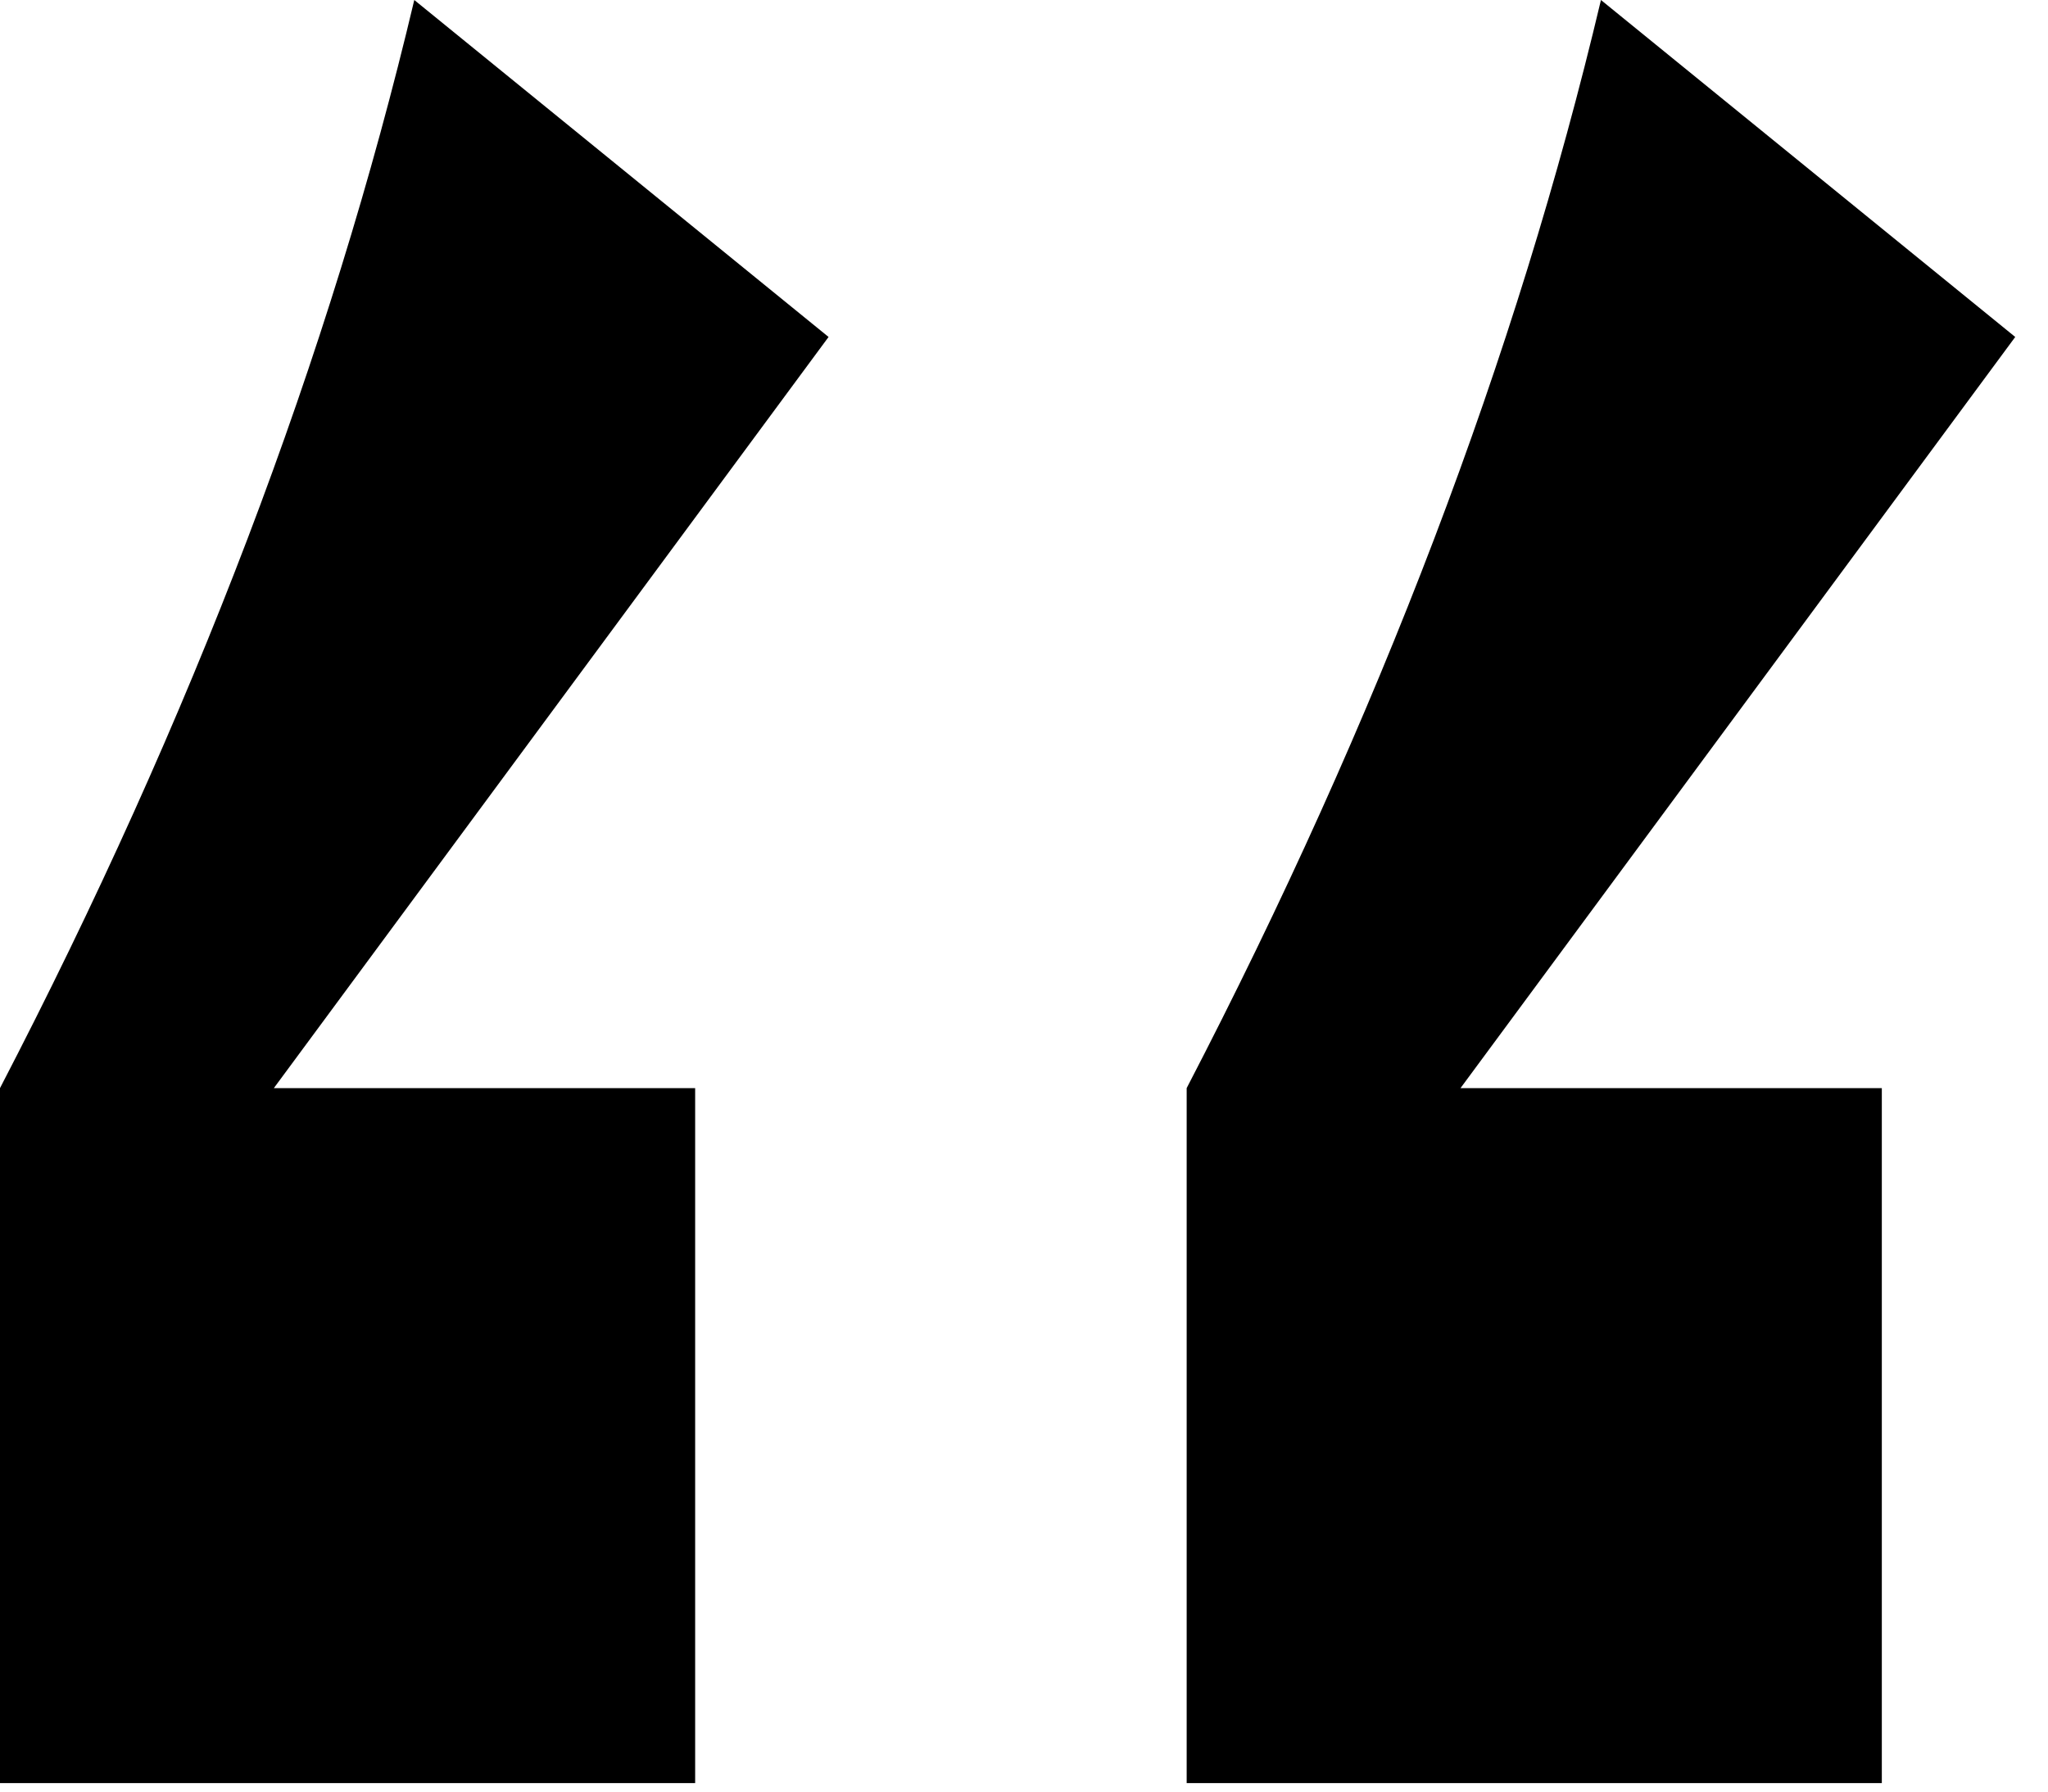
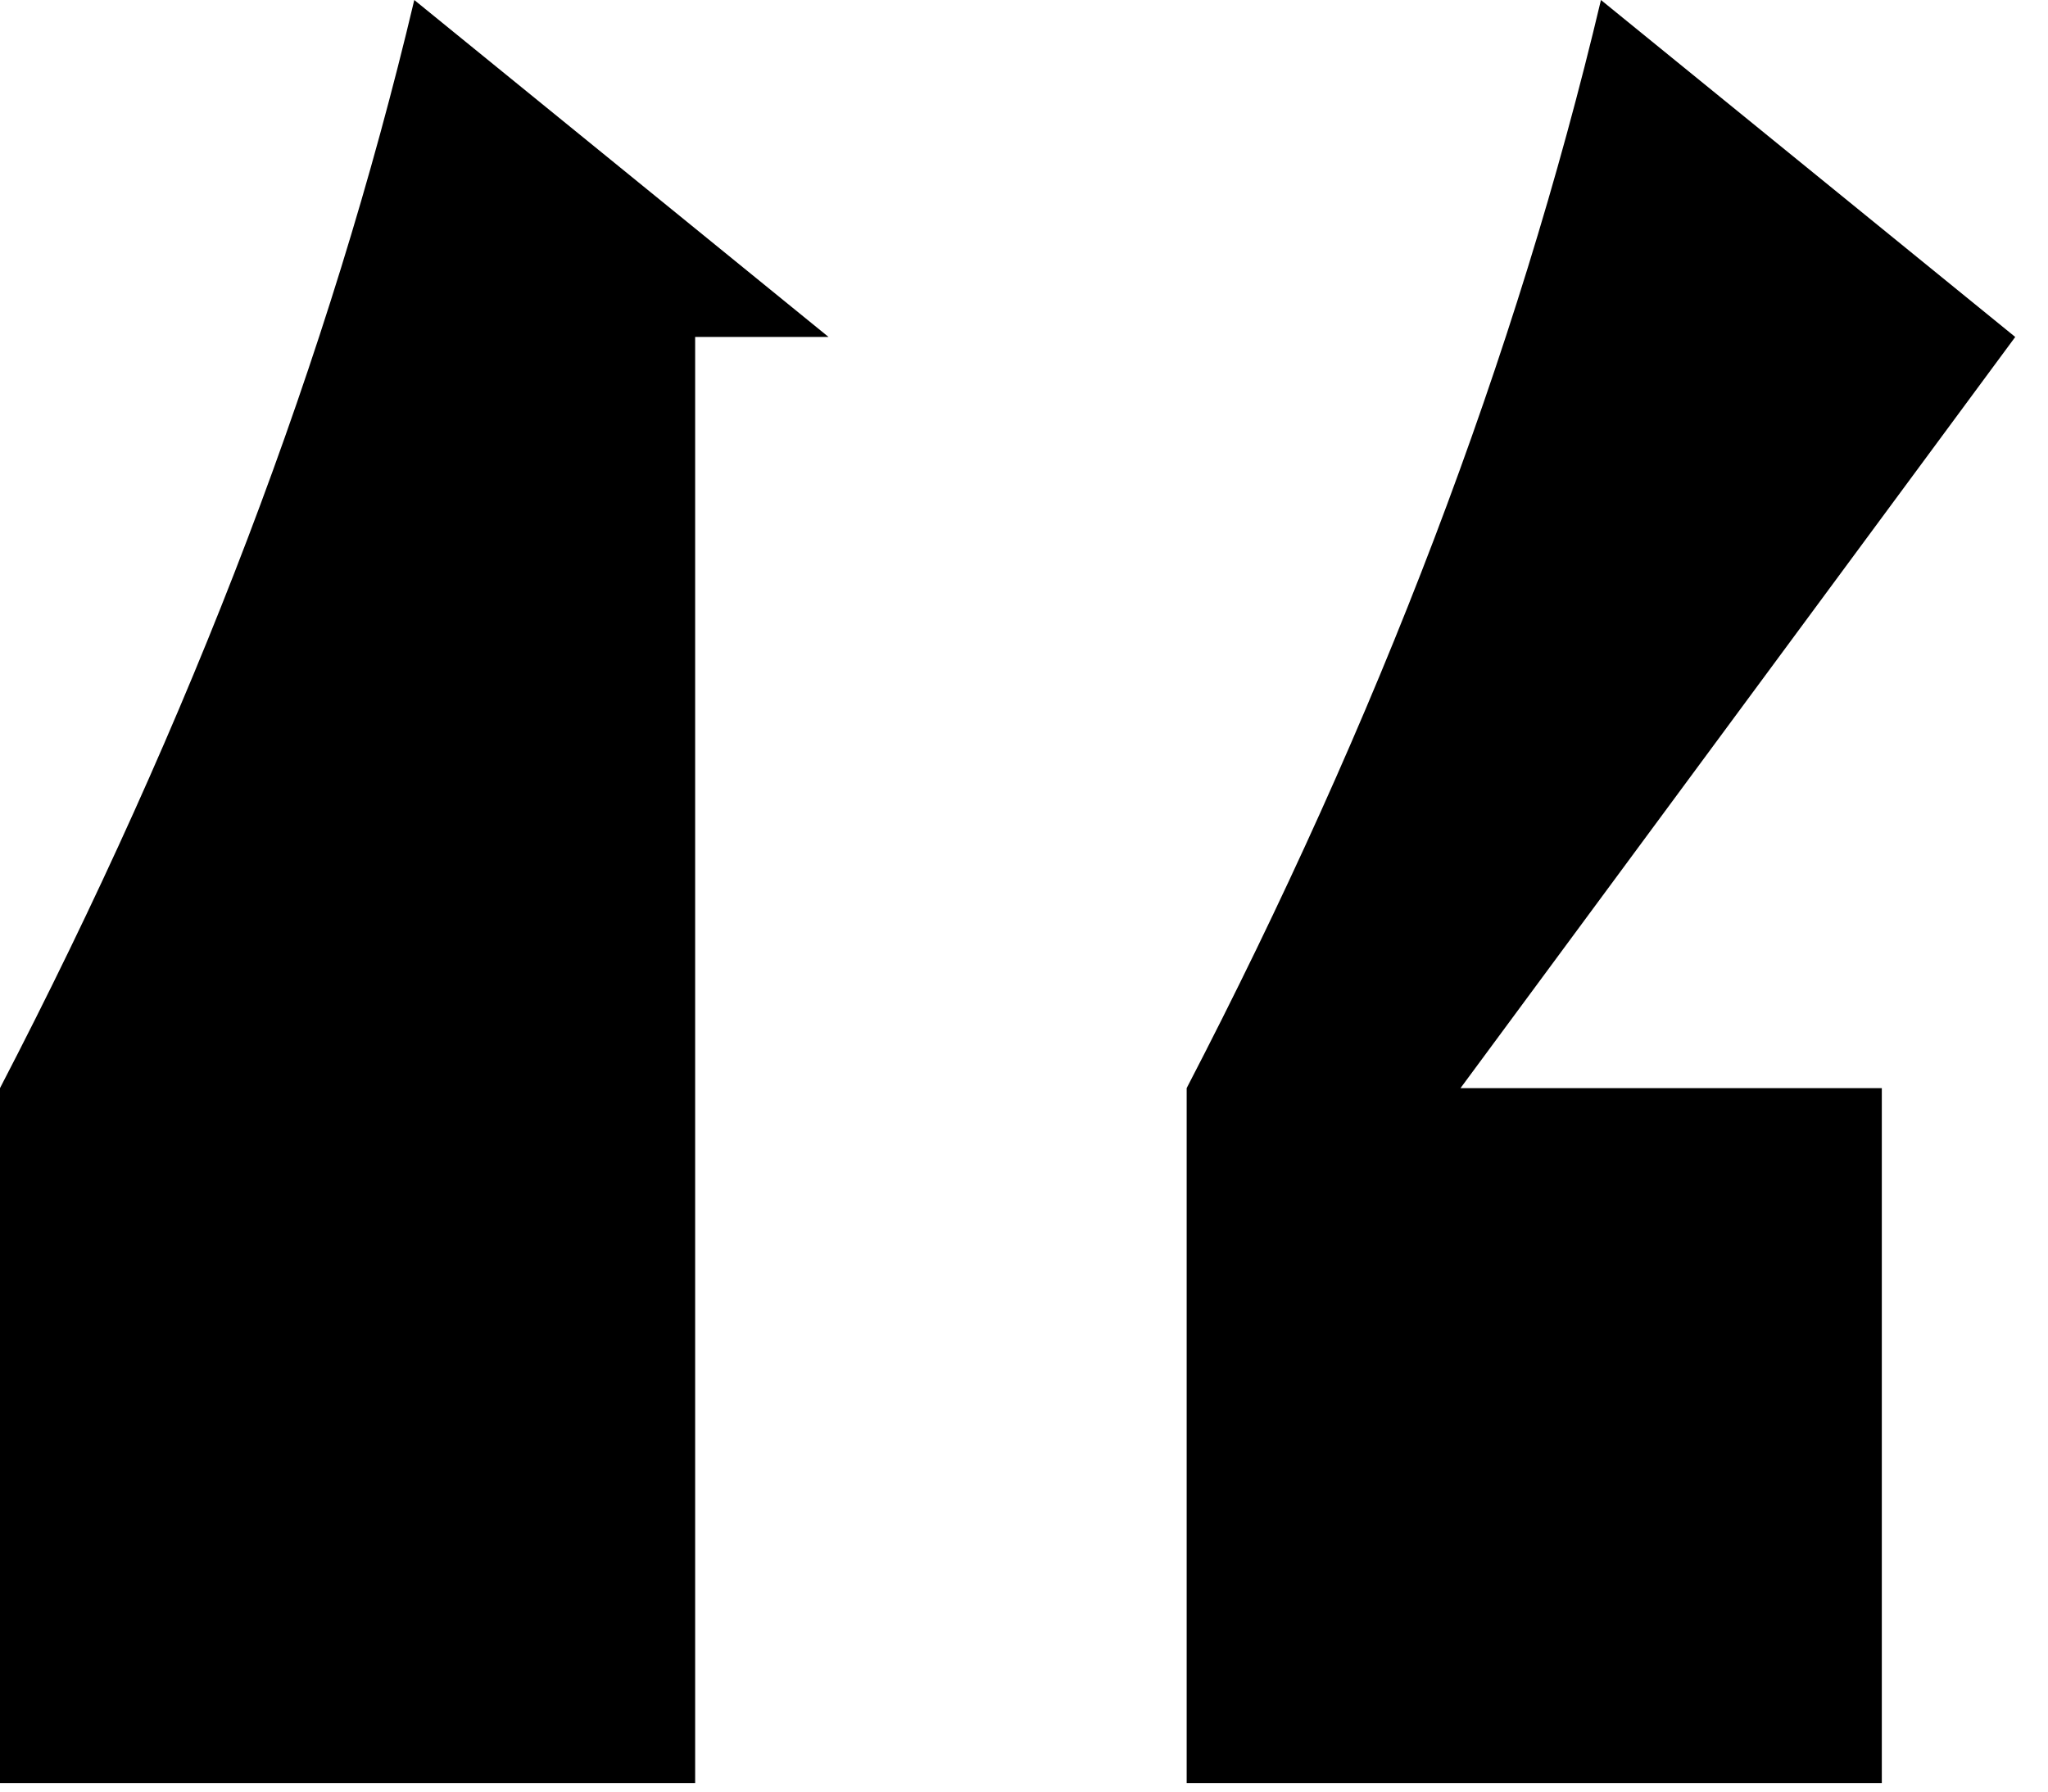
<svg xmlns="http://www.w3.org/2000/svg" width="56" height="49" viewBox="0 0 56 49" fill="none">
-   <path d="M22.656 9.216L7.488 29.76H19.008V48.768H0V29.76C5.248 19.648 9.024 9.728 11.328 0L22.656 9.216ZM55.104 9.216L39.936 29.76H51.456V48.768H32.448V29.76C37.696 19.648 41.472 9.728 43.776 0L55.104 9.216Z" fill="black" />
+   <path d="M22.656 9.216H19.008V48.768H0V29.76C5.248 19.648 9.024 9.728 11.328 0L22.656 9.216ZM55.104 9.216L39.936 29.76H51.456V48.768H32.448V29.76C37.696 19.648 41.472 9.728 43.776 0L55.104 9.216Z" fill="black" />
</svg>